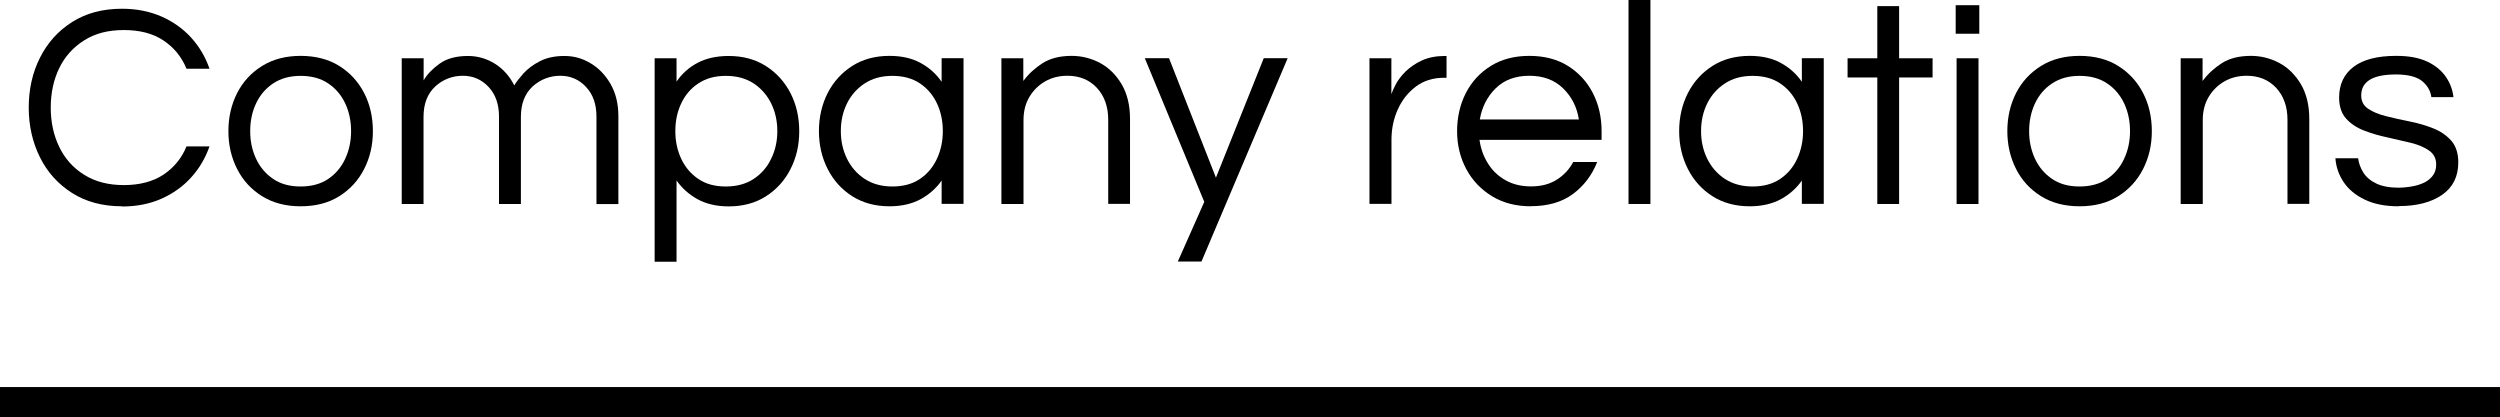
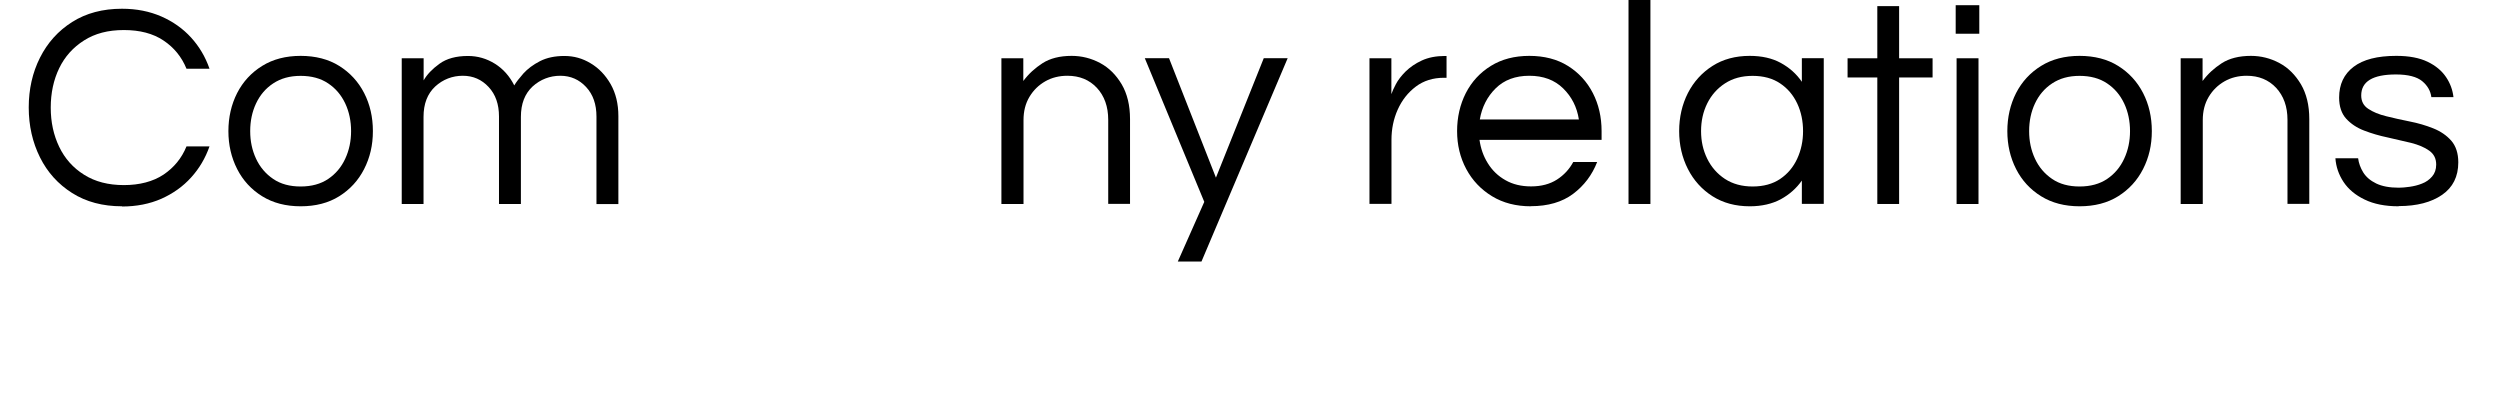
<svg xmlns="http://www.w3.org/2000/svg" id="_レイヤー_2" viewBox="0 0 248.8 41.52">
  <defs>
    <style>.cls-1{fill:none;stroke:#000;stroke-miterlimit:10;stroke-width:3px;}</style>
  </defs>
  <g id="_レイヤー_1-2">
    <g>
      <g>
        <path d="M12.14,20.53c-1.91,0-3.57-.44-4.96-1.32-1.39-.88-2.46-2.06-3.2-3.55-.74-1.49-1.12-3.14-1.12-4.96s.37-3.47,1.12-4.96,1.81-2.67,3.2-3.55,3.04-1.32,4.96-1.32c1.45,0,2.75,.26,3.92,.77,1.16,.51,2.15,1.21,2.96,2.1,.81,.89,1.42,1.92,1.83,3.1h-2.29c-.48-1.18-1.25-2.12-2.29-2.81-1.04-.7-2.36-1.04-3.94-1.04s-2.87,.34-3.96,1.03c-1.09,.69-1.92,1.61-2.48,2.77-.56,1.16-.84,2.47-.84,3.92s.28,2.73,.84,3.9c.56,1.17,1.39,2.1,2.48,2.78,1.09,.69,2.41,1.03,3.96,1.03s2.9-.35,3.94-1.04c1.04-.7,1.81-1.63,2.29-2.81h2.29c-.41,1.16-1.01,2.19-1.83,3.09-.81,.9-1.8,1.6-2.96,2.12-1.16,.51-2.47,.77-3.92,.77Z" />
        <path d="M29.92,20.53c-1.47,0-2.75-.33-3.83-1-1.08-.67-1.91-1.57-2.49-2.71-.58-1.14-.87-2.4-.87-3.77s.29-2.65,.87-3.79c.58-1.13,1.41-2.03,2.49-2.7,1.08-.67,2.36-1,3.83-1s2.77,.33,3.84,1c1.07,.67,1.9,1.57,2.48,2.7,.58,1.13,.87,2.39,.87,3.79s-.29,2.63-.87,3.77c-.58,1.14-1.41,2.04-2.48,2.71-1.07,.67-2.35,1-3.84,1Zm0-1.97c1.08,0,2-.25,2.74-.75,.74-.5,1.31-1.17,1.7-2.02,.39-.84,.58-1.75,.58-2.74s-.19-1.92-.58-2.75c-.39-.83-.95-1.5-1.7-2-.74-.5-1.66-.75-2.74-.75s-1.97,.25-2.73,.75-1.32,1.17-1.71,2c-.39,.83-.58,1.75-.58,2.75s.19,1.9,.58,2.74c.39,.84,.96,1.51,1.71,2.02s1.66,.75,2.73,.75Z" />
        <path d="M39.98,20.3V5.8h2.18v2.2c.33-.58,.85-1.13,1.57-1.65,.71-.52,1.66-.78,2.84-.78,.97,0,1.86,.26,2.68,.77,.82,.51,1.46,1.23,1.93,2.16,.19-.33,.5-.72,.91-1.19,.42-.46,.96-.87,1.64-1.22,.68-.35,1.49-.52,2.44-.52s1.8,.24,2.61,.73c.81,.48,1.47,1.17,1.99,2.07,.51,.9,.77,1.96,.77,3.18v8.76h-2.18V11.6c0-1.22-.34-2.2-1.03-2.94-.69-.74-1.54-1.12-2.57-1.12s-1.98,.36-2.76,1.07c-.77,.72-1.16,1.72-1.16,3.02v8.67h-2.18V11.6c0-1.22-.34-2.2-1.03-2.94-.69-.74-1.54-1.12-2.57-1.12s-1.98,.36-2.75,1.07c-.77,.72-1.16,1.72-1.16,3.02v8.67h-2.18Z" />
-         <path d="M65.15,26.04V5.8h2.18v2.32c.54-.79,1.24-1.42,2.1-1.87,.86-.45,1.89-.68,3.09-.68,1.41,0,2.64,.33,3.7,1,1.05,.67,1.87,1.57,2.45,2.7,.58,1.13,.87,2.39,.87,3.79s-.29,2.63-.87,3.77c-.58,1.14-1.4,2.04-2.45,2.71-1.05,.67-2.29,1-3.7,1-1.2,0-2.23-.24-3.09-.71-.86-.47-1.56-1.1-2.1-1.87v8.09h-2.18Zm7.08-7.48c1.08,0,2.01-.25,2.77-.75,.76-.5,1.35-1.17,1.75-2.02,.41-.84,.61-1.75,.61-2.74s-.2-1.92-.61-2.75c-.41-.83-.99-1.5-1.75-2-.76-.5-1.69-.75-2.77-.75s-1.97,.25-2.73,.75-1.32,1.17-1.71,2-.58,1.75-.58,2.75,.19,1.9,.58,2.74,.96,1.51,1.71,2.02,1.66,.75,2.73,.75Z" />
-         <path d="M88.52,20.53c-1.41,0-2.64-.33-3.7-1-1.05-.67-1.87-1.57-2.45-2.71-.58-1.14-.87-2.4-.87-3.77s.29-2.65,.87-3.79c.58-1.13,1.4-2.03,2.45-2.7,1.05-.67,2.29-1,3.7-1,1.2,0,2.23,.23,3.09,.7s1.56,1.09,2.1,1.88v-2.35h2.18v14.5h-2.18v-2.32c-.54,.77-1.24,1.39-2.1,1.86-.86,.46-1.89,.7-3.09,.7Zm.29-1.97c1.08,0,2-.25,2.74-.75,.74-.5,1.31-1.17,1.7-2.02s.58-1.75,.58-2.74-.19-1.92-.58-2.75-.95-1.5-1.7-2c-.74-.5-1.66-.75-2.74-.75s-1.98,.25-2.75,.75c-.77,.5-1.36,1.17-1.77,2-.41,.83-.61,1.75-.61,2.75s.2,1.9,.61,2.74c.41,.84,1,1.51,1.77,2.02,.77,.5,1.69,.75,2.75,.75Z" />
        <path d="M99.66,20.3V5.8h2.18v2.26c.52-.7,1.16-1.29,1.91-1.77s1.72-.73,2.9-.73c1,0,1.95,.24,2.83,.71,.88,.47,1.59,1.18,2.15,2.12,.55,.94,.83,2.09,.83,3.46v8.44h-2.17V11.92c0-1.31-.38-2.37-1.13-3.18-.75-.8-1.73-1.2-2.93-1.2-.81,0-1.55,.18-2.2,.55s-1.18,.88-1.58,1.55c-.4,.67-.59,1.44-.59,2.31v8.35h-2.18Z" />
        <path d="M117.21,26.04l2.64-5.95-5.92-14.3h2.41l4.67,11.89,4.76-11.89h2.38l-8.58,20.24h-2.35Z" />
        <path d="M136.29,20.3V5.8h2.18v3.57c.08-.25,.23-.58,.45-1s.55-.84,.97-1.26c.43-.42,.96-.79,1.61-1.09,.65-.3,1.42-.45,2.31-.45h.15v2.17h-.26c-1.08,0-2.02,.29-2.8,.88-.78,.59-1.38,1.35-1.8,2.29-.42,.94-.62,1.94-.62,3v6.38h-2.18Z" />
        <path d="M152.35,20.53c-1.47,0-2.76-.33-3.86-1s-1.96-1.57-2.57-2.71c-.61-1.14-.91-2.4-.91-3.77s.29-2.65,.87-3.79c.58-1.13,1.41-2.03,2.49-2.7,1.08-.67,2.36-1,3.83-1s2.77,.33,3.84,1c1.07,.67,1.9,1.57,2.48,2.7,.58,1.13,.87,2.39,.87,3.79v.87h-12.15c.12,.85,.39,1.63,.83,2.33,.44,.71,1.02,1.27,1.75,1.68,.73,.42,1.59,.62,2.55,.62,1.02,0,1.88-.23,2.58-.68,.7-.45,1.24-1.04,1.62-1.75h2.38c-.5,1.29-1.3,2.35-2.39,3.17-1.09,.82-2.5,1.23-4.22,1.23Zm-5.08-8.64h9.86c-.19-1.24-.72-2.27-1.57-3.1-.85-.83-1.97-1.25-3.36-1.25s-2.51,.42-3.35,1.25c-.84,.83-1.37,1.87-1.58,3.1Z" />
        <path d="M162.07,20.3V0h2.18V20.3h-2.18Z" />
        <path d="M174.13,20.53c-1.41,0-2.64-.33-3.7-1-1.05-.67-1.87-1.57-2.45-2.71-.58-1.14-.87-2.4-.87-3.77s.29-2.65,.87-3.79c.58-1.13,1.4-2.03,2.45-2.7,1.05-.67,2.29-1,3.7-1,1.2,0,2.23,.23,3.09,.7s1.56,1.09,2.1,1.88v-2.35h2.18v14.5h-2.18v-2.32c-.54,.77-1.24,1.39-2.1,1.86-.86,.46-1.89,.7-3.09,.7Zm.29-1.97c1.08,0,2-.25,2.74-.75,.74-.5,1.31-1.17,1.7-2.02s.58-1.75,.58-2.74-.19-1.92-.58-2.75-.95-1.5-1.7-2c-.74-.5-1.66-.75-2.74-.75s-1.98,.25-2.75,.75c-.77,.5-1.36,1.17-1.77,2-.41,.83-.61,1.75-.61,2.75s.2,1.9,.61,2.74c.41,.84,1,1.51,1.77,2.02,.77,.5,1.69,.75,2.75,.75Z" />
        <path d="M186.83,20.3V7.71h-2.96v-1.91h2.96V.61h2.17V5.8h3.33v1.91h-3.33v12.59h-2.17Z" />
        <path d="M194.63,3.36V.52h2.35V3.36h-2.35Zm.09,16.94V5.8h2.18v14.5h-2.18Z" />
        <path d="M206.96,20.53c-1.47,0-2.75-.33-3.83-1-1.08-.67-1.91-1.57-2.49-2.71-.58-1.14-.87-2.4-.87-3.77s.29-2.65,.87-3.79c.58-1.13,1.41-2.03,2.49-2.7,1.08-.67,2.36-1,3.83-1s2.77,.33,3.84,1c1.07,.67,1.9,1.57,2.48,2.7,.58,1.13,.87,2.39,.87,3.79s-.29,2.63-.87,3.77c-.58,1.14-1.41,2.04-2.48,2.71-1.07,.67-2.35,1-3.84,1Zm0-1.97c1.08,0,2-.25,2.74-.75,.74-.5,1.31-1.17,1.7-2.02,.39-.84,.58-1.75,.58-2.74s-.19-1.92-.58-2.75c-.39-.83-.95-1.5-1.7-2-.74-.5-1.66-.75-2.74-.75s-1.97,.25-2.73,.75-1.32,1.17-1.71,2c-.39,.83-.58,1.75-.58,2.75s.19,1.9,.58,2.74c.39,.84,.96,1.51,1.71,2.02s1.66,.75,2.73,.75Z" />
        <path d="M217.02,20.3V5.8h2.18v2.26c.52-.7,1.16-1.29,1.91-1.77s1.72-.73,2.9-.73c1,0,1.95,.24,2.83,.71,.88,.47,1.59,1.18,2.15,2.12,.55,.94,.83,2.09,.83,3.46v8.44h-2.17V11.92c0-1.31-.38-2.37-1.13-3.18-.75-.8-1.73-1.2-2.93-1.2-.81,0-1.55,.18-2.2,.55s-1.18,.88-1.58,1.55c-.4,.67-.59,1.44-.59,2.31v8.35h-2.18Z" />
        <path d="M238.71,20.53c-1.33,0-2.46-.22-3.38-.67-.92-.44-1.62-1.03-2.1-1.75-.48-.73-.75-1.51-.81-2.36h2.26c.06,.48,.23,.95,.51,1.41,.28,.45,.71,.82,1.29,1.1,.58,.28,1.33,.42,2.26,.42,.29,0,.65-.03,1.07-.09,.42-.06,.84-.16,1.23-.32,.4-.15,.73-.39,1-.7,.27-.31,.41-.71,.41-1.19,0-.6-.23-1.06-.7-1.39-.46-.33-1.06-.58-1.8-.77-.74-.18-1.51-.36-2.33-.54-.82-.17-1.6-.4-2.33-.68-.74-.28-1.33-.68-1.8-1.19-.46-.51-.7-1.21-.7-2.1,0-1.31,.48-2.33,1.44-3.06,.96-.73,2.37-1.09,4.25-1.09,1.28,0,2.31,.2,3.12,.59s1.41,.9,1.83,1.52c.42,.62,.66,1.29,.74,2h-2.2c-.08-.62-.38-1.15-.91-1.59-.53-.44-1.41-.67-2.62-.67-2.3,0-3.45,.7-3.45,2.09,0,.58,.23,1.02,.7,1.33,.46,.31,1.06,.56,1.8,.74,.73,.18,1.51,.36,2.33,.52,.82,.16,1.6,.39,2.33,.68,.73,.29,1.33,.7,1.8,1.23,.46,.53,.7,1.25,.7,2.16,0,1.41-.54,2.49-1.61,3.23-1.07,.74-2.51,1.12-4.31,1.12Z" />
      </g>
-       <line class="cls-1" y1="40.02" x2="248.8" y2="40.02" />
    </g>
  </g>
</svg>